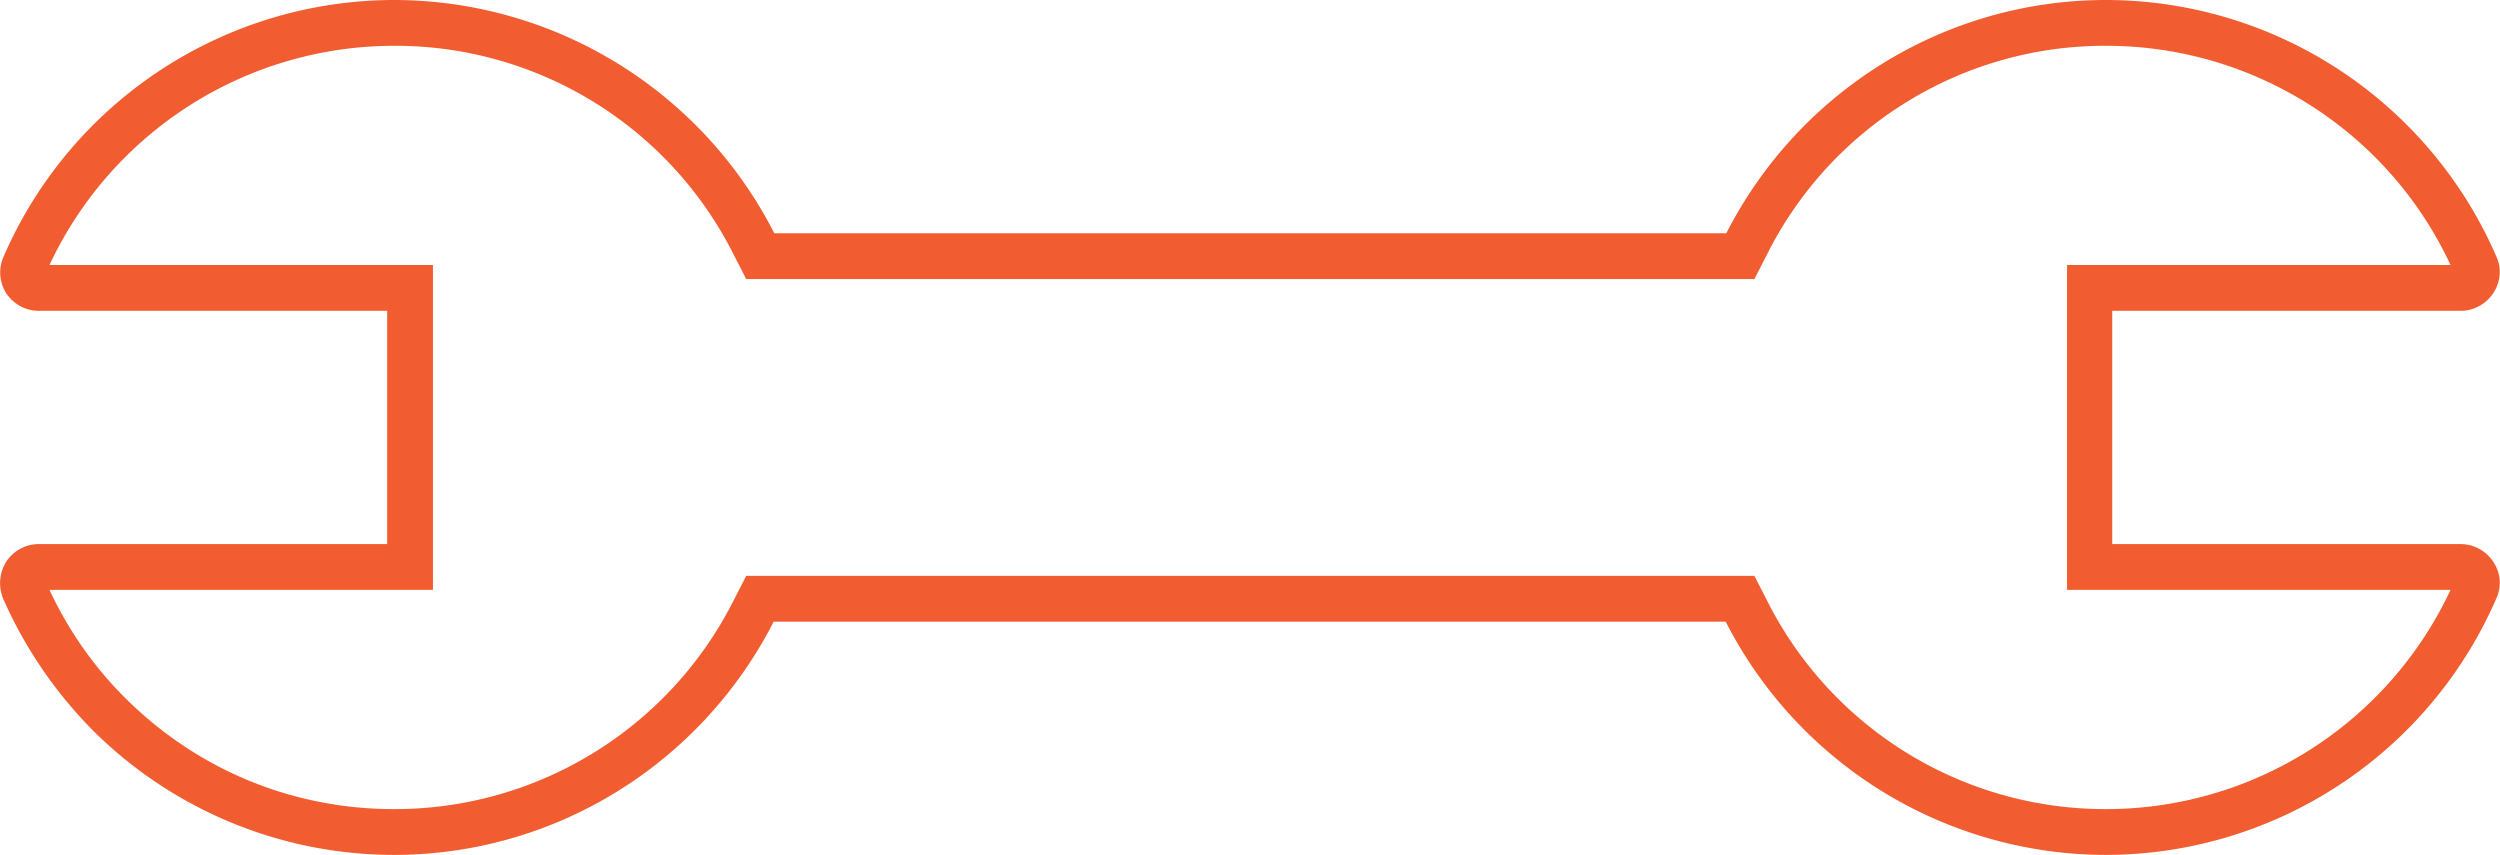
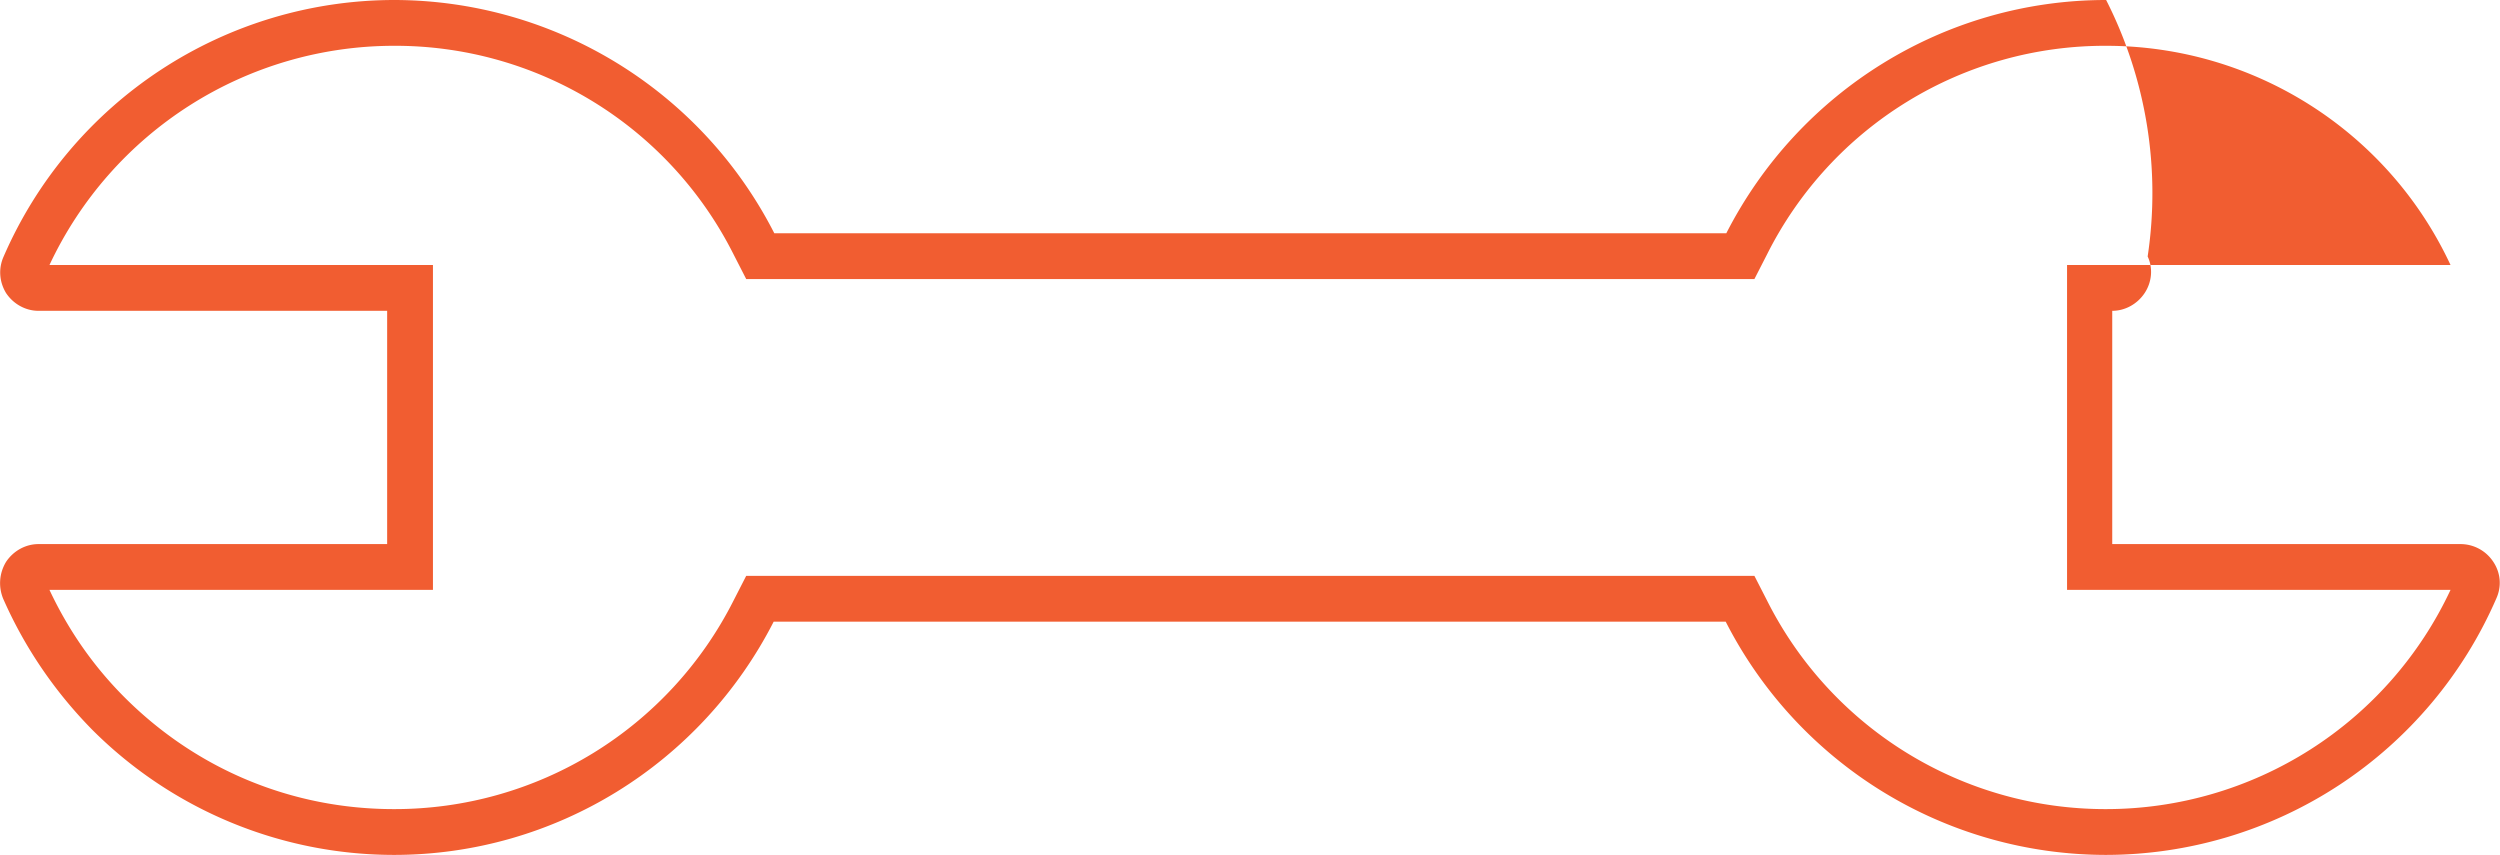
<svg xmlns="http://www.w3.org/2000/svg" id="Layer_1" viewBox="0 0 40.94 14">
-   <path fill="#f15d31" d="M34.49.75c2.42 0 4.62 1.4 5.64 3.59h-6.28v5.32h6.28a6.23 6.23 0 0 1-5.64 3.59 6.2 6.2 0 0 1-5.55-3.41l-.21-.41H12.22l-.21.41a6.216 6.216 0 0 1-5.56 3.41c-1.67 0-3.23-.65-4.41-1.83-.51-.51-.92-1.1-1.23-1.76h6.28V4.34H.81A6.234 6.234 0 0 1 6.46.75a6.2 6.2 0 0 1 5.55 3.41l.21.41h16.51l.21-.41A6.19 6.19 0 0 1 34.49.75M6.46 0a6.98 6.98 0 0 0-6.4 4.2c-.09.2-.07.42.04.6.12.18.32.29.53.29h5.71v3.82H.63c-.21 0-.41.11-.53.29-.11.18-.13.4-.05.6.36.82.86 1.54 1.46 2.15A6.992 6.992 0 0 0 6.45 14c2.64 0 5.03-1.49 6.22-3.82h15.59A6.998 6.998 0 0 0 34.48 14a6.98 6.98 0 0 0 6.4-4.2c.09-.2.07-.42-.05-.6a.643.643 0 0 0-.53-.29h-5.71V5.09h5.71c.21 0 .41-.11.53-.29.12-.18.14-.41.05-.6A6.976 6.976 0 0 0 34.49 0c-2.64 0-5.03 1.49-6.22 3.82H12.68A6.998 6.998 0 0 0 6.46 0z" />
+   <path fill="#f15d31" d="M34.49.75c2.42 0 4.62 1.4 5.64 3.59h-6.28v5.32h6.28a6.23 6.23 0 0 1-5.64 3.59 6.2 6.2 0 0 1-5.55-3.41l-.21-.41H12.22l-.21.41a6.216 6.216 0 0 1-5.56 3.41c-1.67 0-3.23-.65-4.41-1.83-.51-.51-.92-1.1-1.23-1.76h6.28V4.34H.81A6.234 6.234 0 0 1 6.46.75a6.2 6.2 0 0 1 5.55 3.41l.21.41h16.51l.21-.41A6.19 6.19 0 0 1 34.49.75M6.46 0a6.98 6.98 0 0 0-6.4 4.2c-.09.2-.07.42.04.6.12.18.32.29.53.29h5.71v3.82H.63c-.21 0-.41.11-.53.29-.11.18-.13.4-.05.6.36.82.86 1.54 1.46 2.15A6.992 6.992 0 0 0 6.45 14c2.64 0 5.03-1.49 6.22-3.82h15.59A6.998 6.998 0 0 0 34.48 14a6.98 6.98 0 0 0 6.4-4.2c.09-.2.07-.42-.05-.6a.643.643 0 0 0-.53-.29h-5.71V5.09c.21 0 .41-.11.53-.29.12-.18.14-.41.05-.6A6.976 6.976 0 0 0 34.49 0c-2.64 0-5.03 1.49-6.22 3.82H12.68A6.998 6.998 0 0 0 6.46 0z" />
</svg>